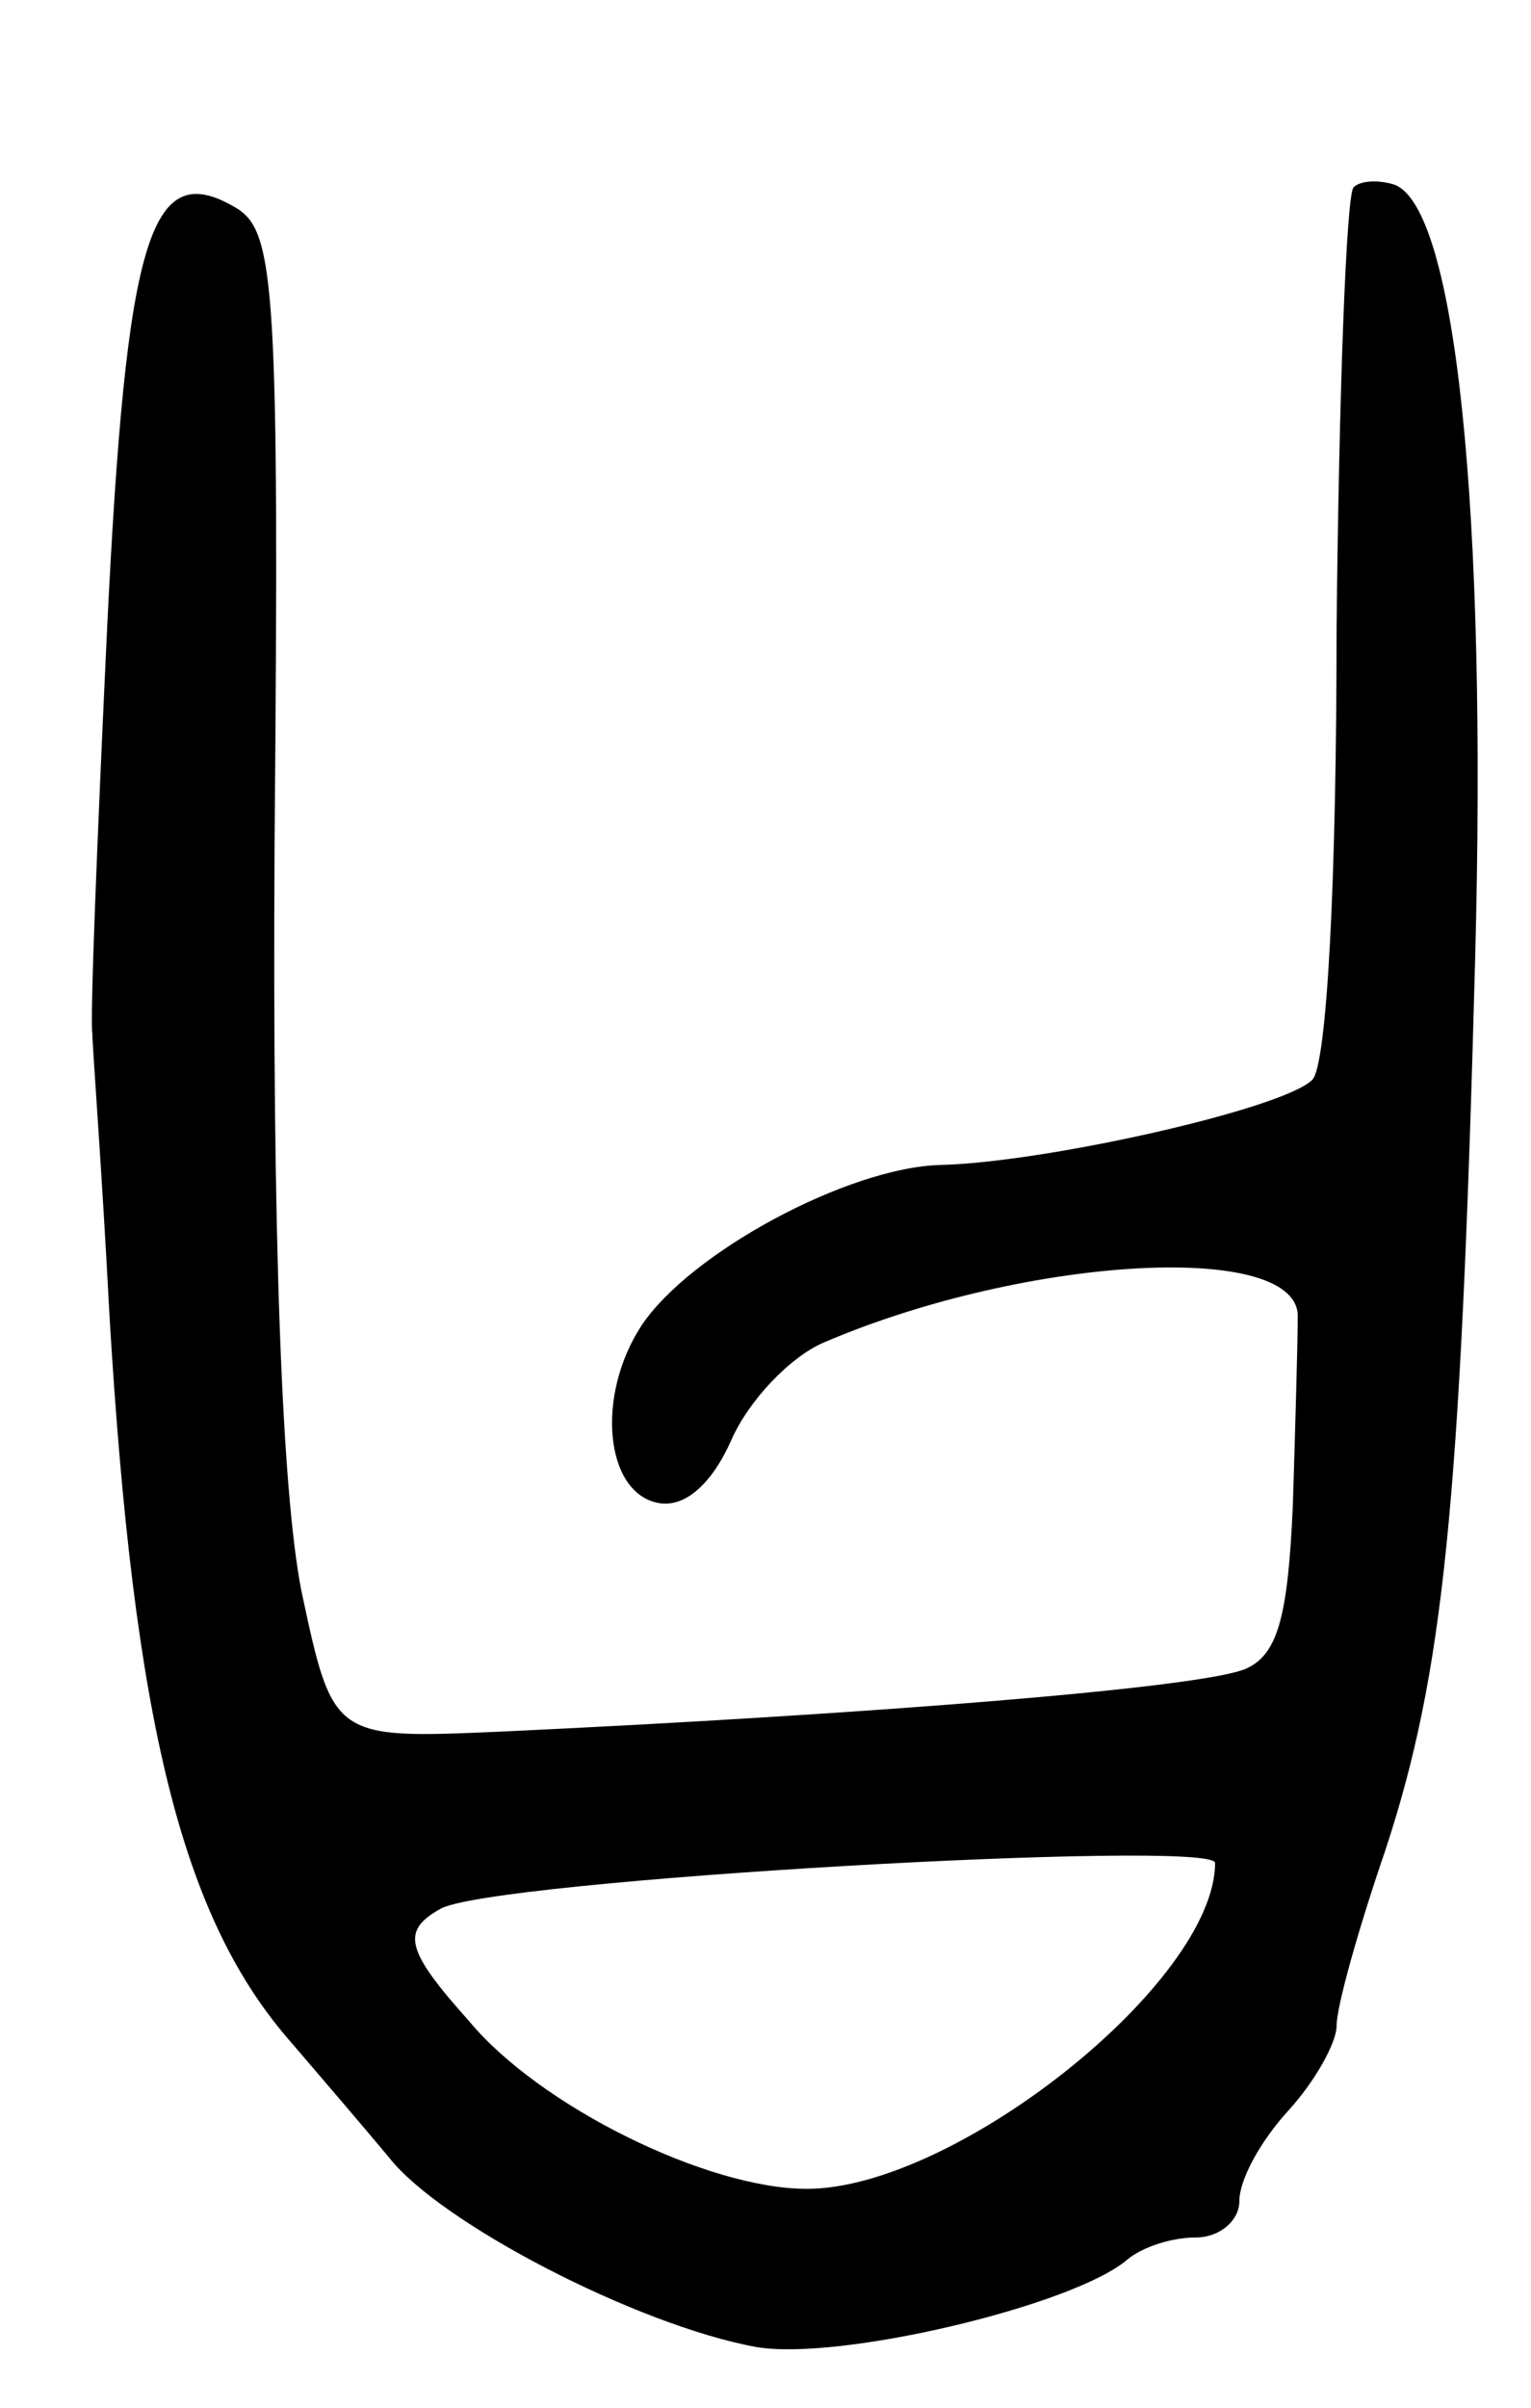
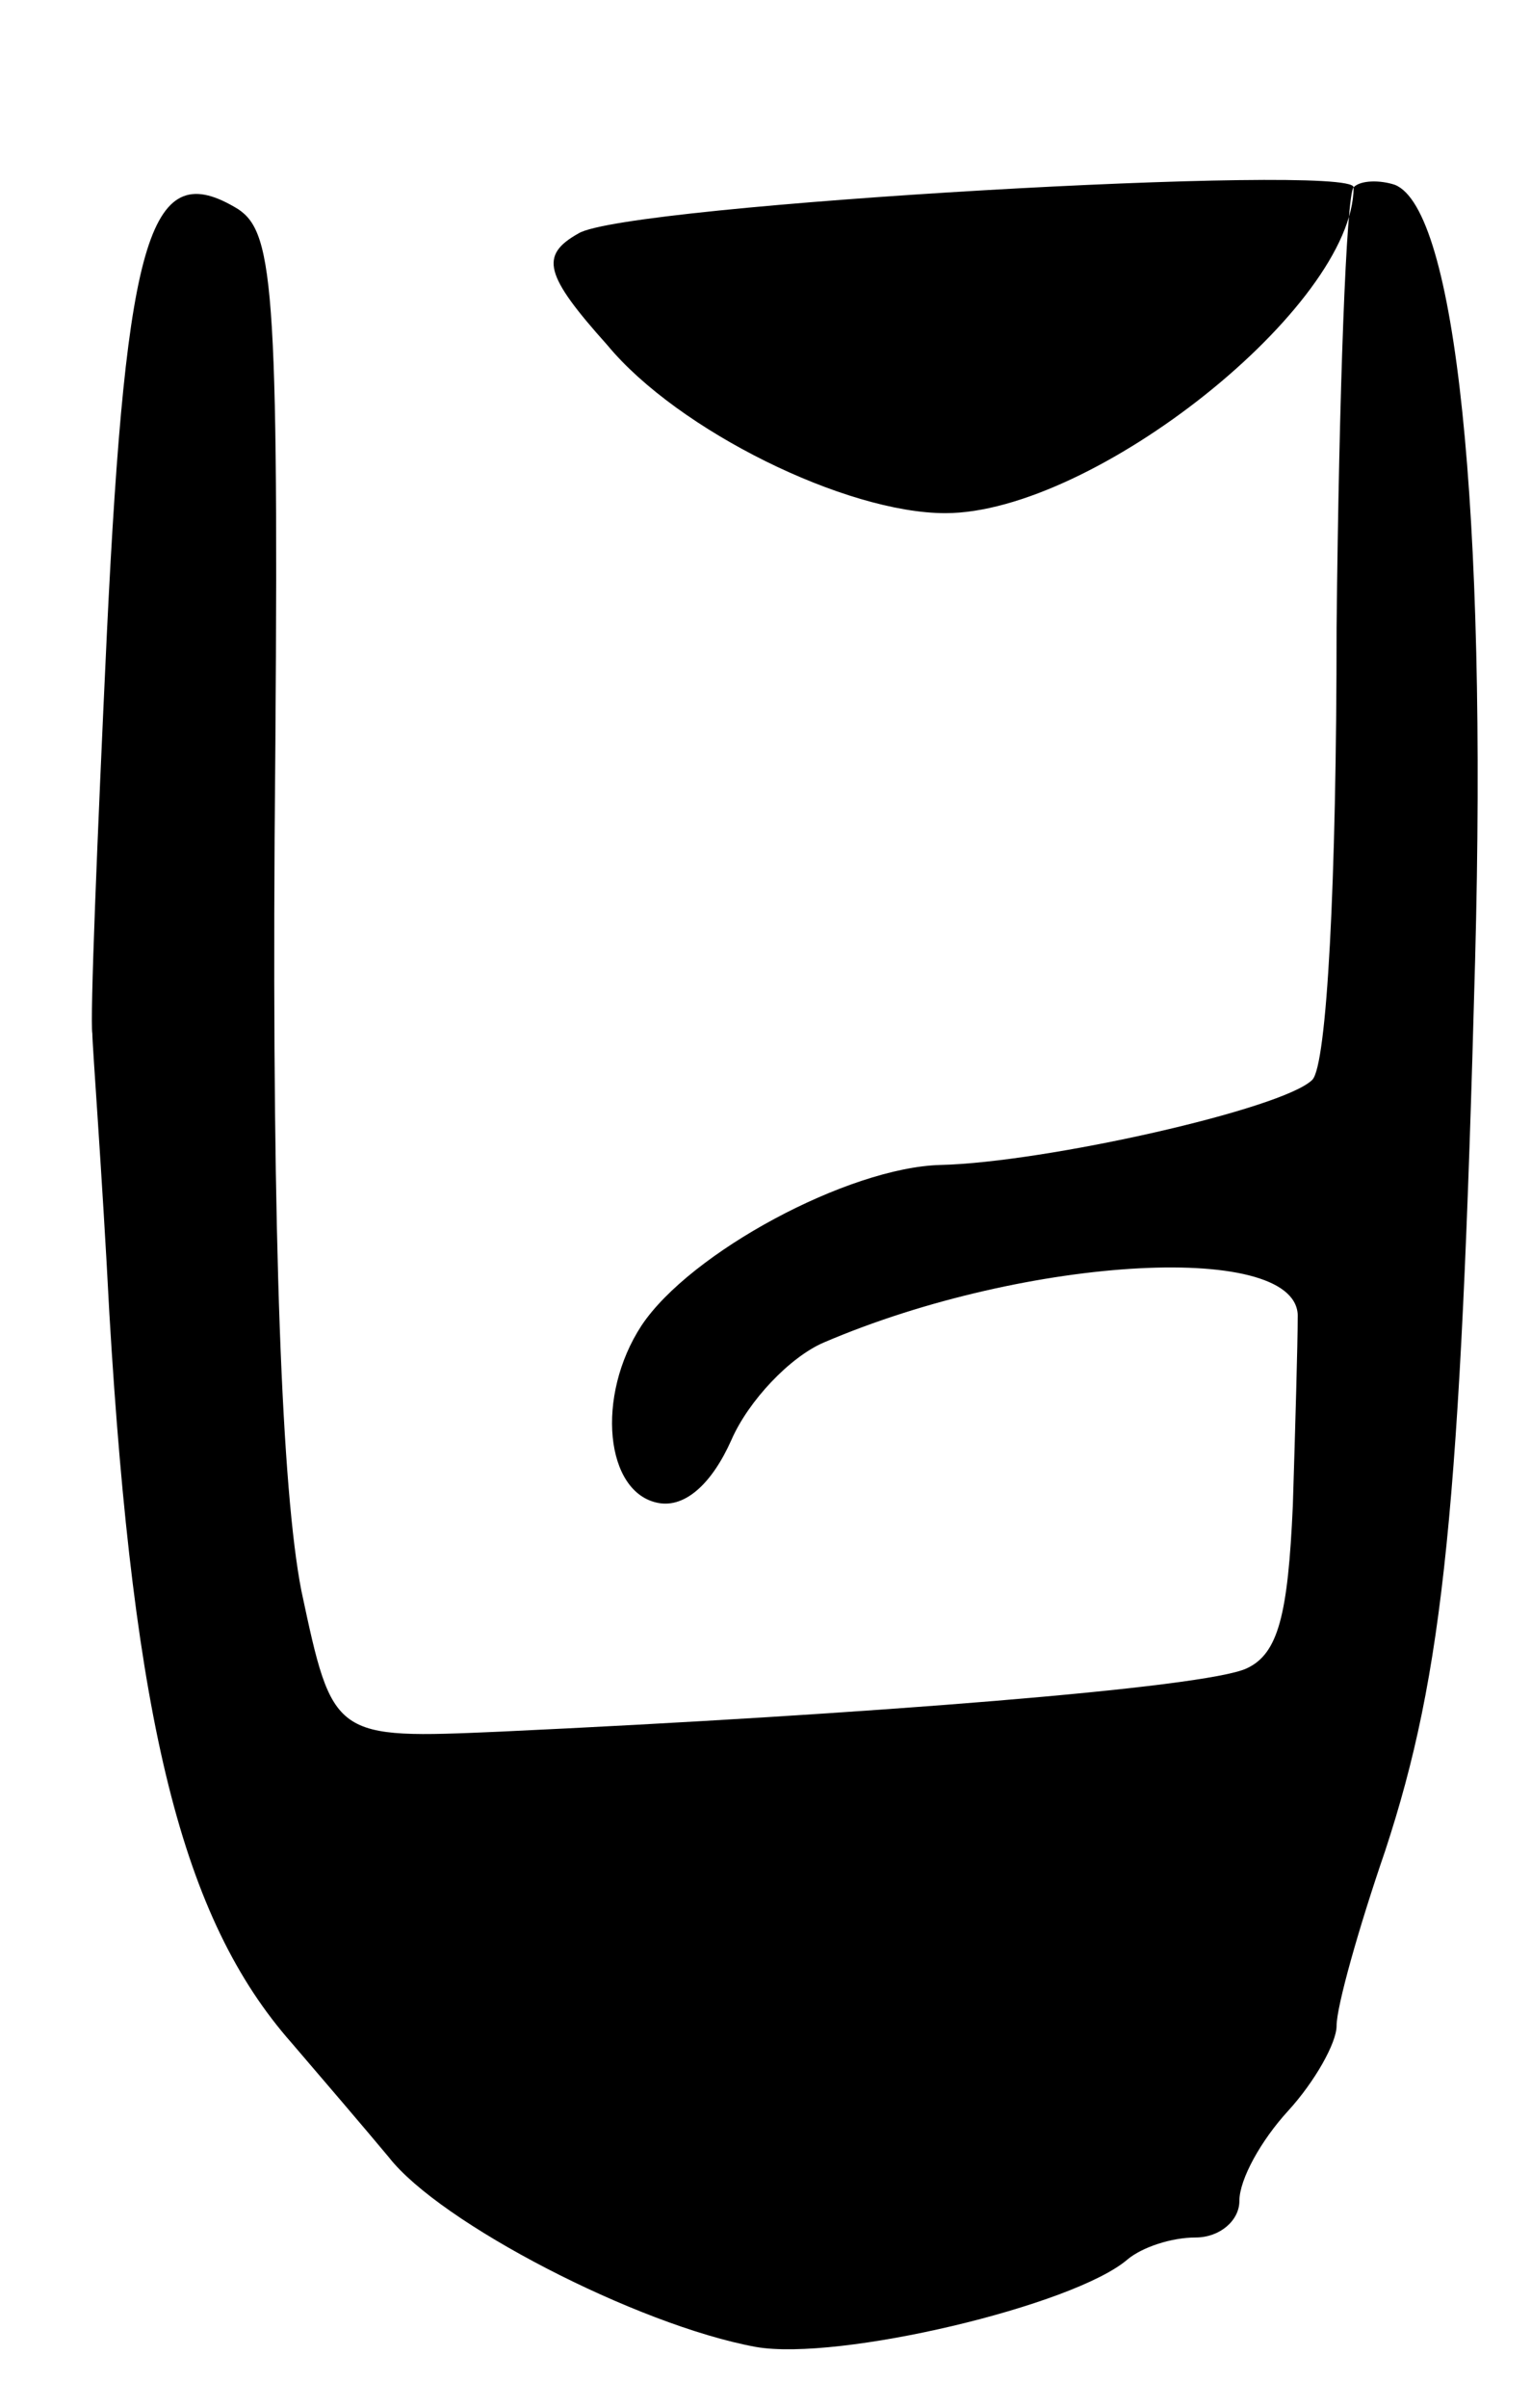
<svg xmlns="http://www.w3.org/2000/svg" version="1.0" width="63" height="99" viewBox="0 0 63 99">
  <g transform="translate(0,99) scale(0.1,-0.1)">
-     <path d="M557 913 c-3 -3 -6 -84 -7 -181 0 -105 -4 -180 -10 -186 -12 -12 -110 -34 -153 -35 -38 -1 -103 -36 -123 -66 -19 -29 -15 -69 7 -73 11 -2 22 8 30 26 7 16 24 34 38 40 84 36 197 42 195 10 0 -10 -1 -45 -2 -77 -2 -45 -6 -61 -19 -67 -17 -8 -157 -19 -307 -26 -69 -3 -69 -3 -82 58 -8 41 -12 144 -11 309 2 225 0 249 -15 259 -36 22 -46 -9 -54 -174 -4 -85 -7 -159 -6 -165 0 -5 4 -57 7 -115 10 -169 30 -249 75 -300 12 -14 30 -35 40 -47 21 -27 102 -69 151 -78 34 -6 131 17 153 36 6 5 18 9 28 9 10 0 18 7 18 15 0 9 9 25 20 37 11 12 20 28 20 35 0 8 9 40 20 72 24 73 31 141 37 366 5 186 -8 309 -33 319 -6 2 -14 2 -17 -1z m-57 -689 c0 -49 -107 -134 -168 -134 -41 0 -110 34 -139 69 -26 29 -28 37 -12 46 19 12 319 29 319 19z" />
+     <path d="M557 913 c-3 -3 -6 -84 -7 -181 0 -105 -4 -180 -10 -186 -12 -12 -110 -34 -153 -35 -38 -1 -103 -36 -123 -66 -19 -29 -15 -69 7 -73 11 -2 22 8 30 26 7 16 24 34 38 40 84 36 197 42 195 10 0 -10 -1 -45 -2 -77 -2 -45 -6 -61 -19 -67 -17 -8 -157 -19 -307 -26 -69 -3 -69 -3 -82 58 -8 41 -12 144 -11 309 2 225 0 249 -15 259 -36 22 -46 -9 -54 -174 -4 -85 -7 -159 -6 -165 0 -5 4 -57 7 -115 10 -169 30 -249 75 -300 12 -14 30 -35 40 -47 21 -27 102 -69 151 -78 34 -6 131 17 153 36 6 5 18 9 28 9 10 0 18 7 18 15 0 9 9 25 20 37 11 12 20 28 20 35 0 8 9 40 20 72 24 73 31 141 37 366 5 186 -8 309 -33 319 -6 2 -14 2 -17 -1z c0 -49 -107 -134 -168 -134 -41 0 -110 34 -139 69 -26 29 -28 37 -12 46 19 12 319 29 319 19z" />
  </g>
</svg>